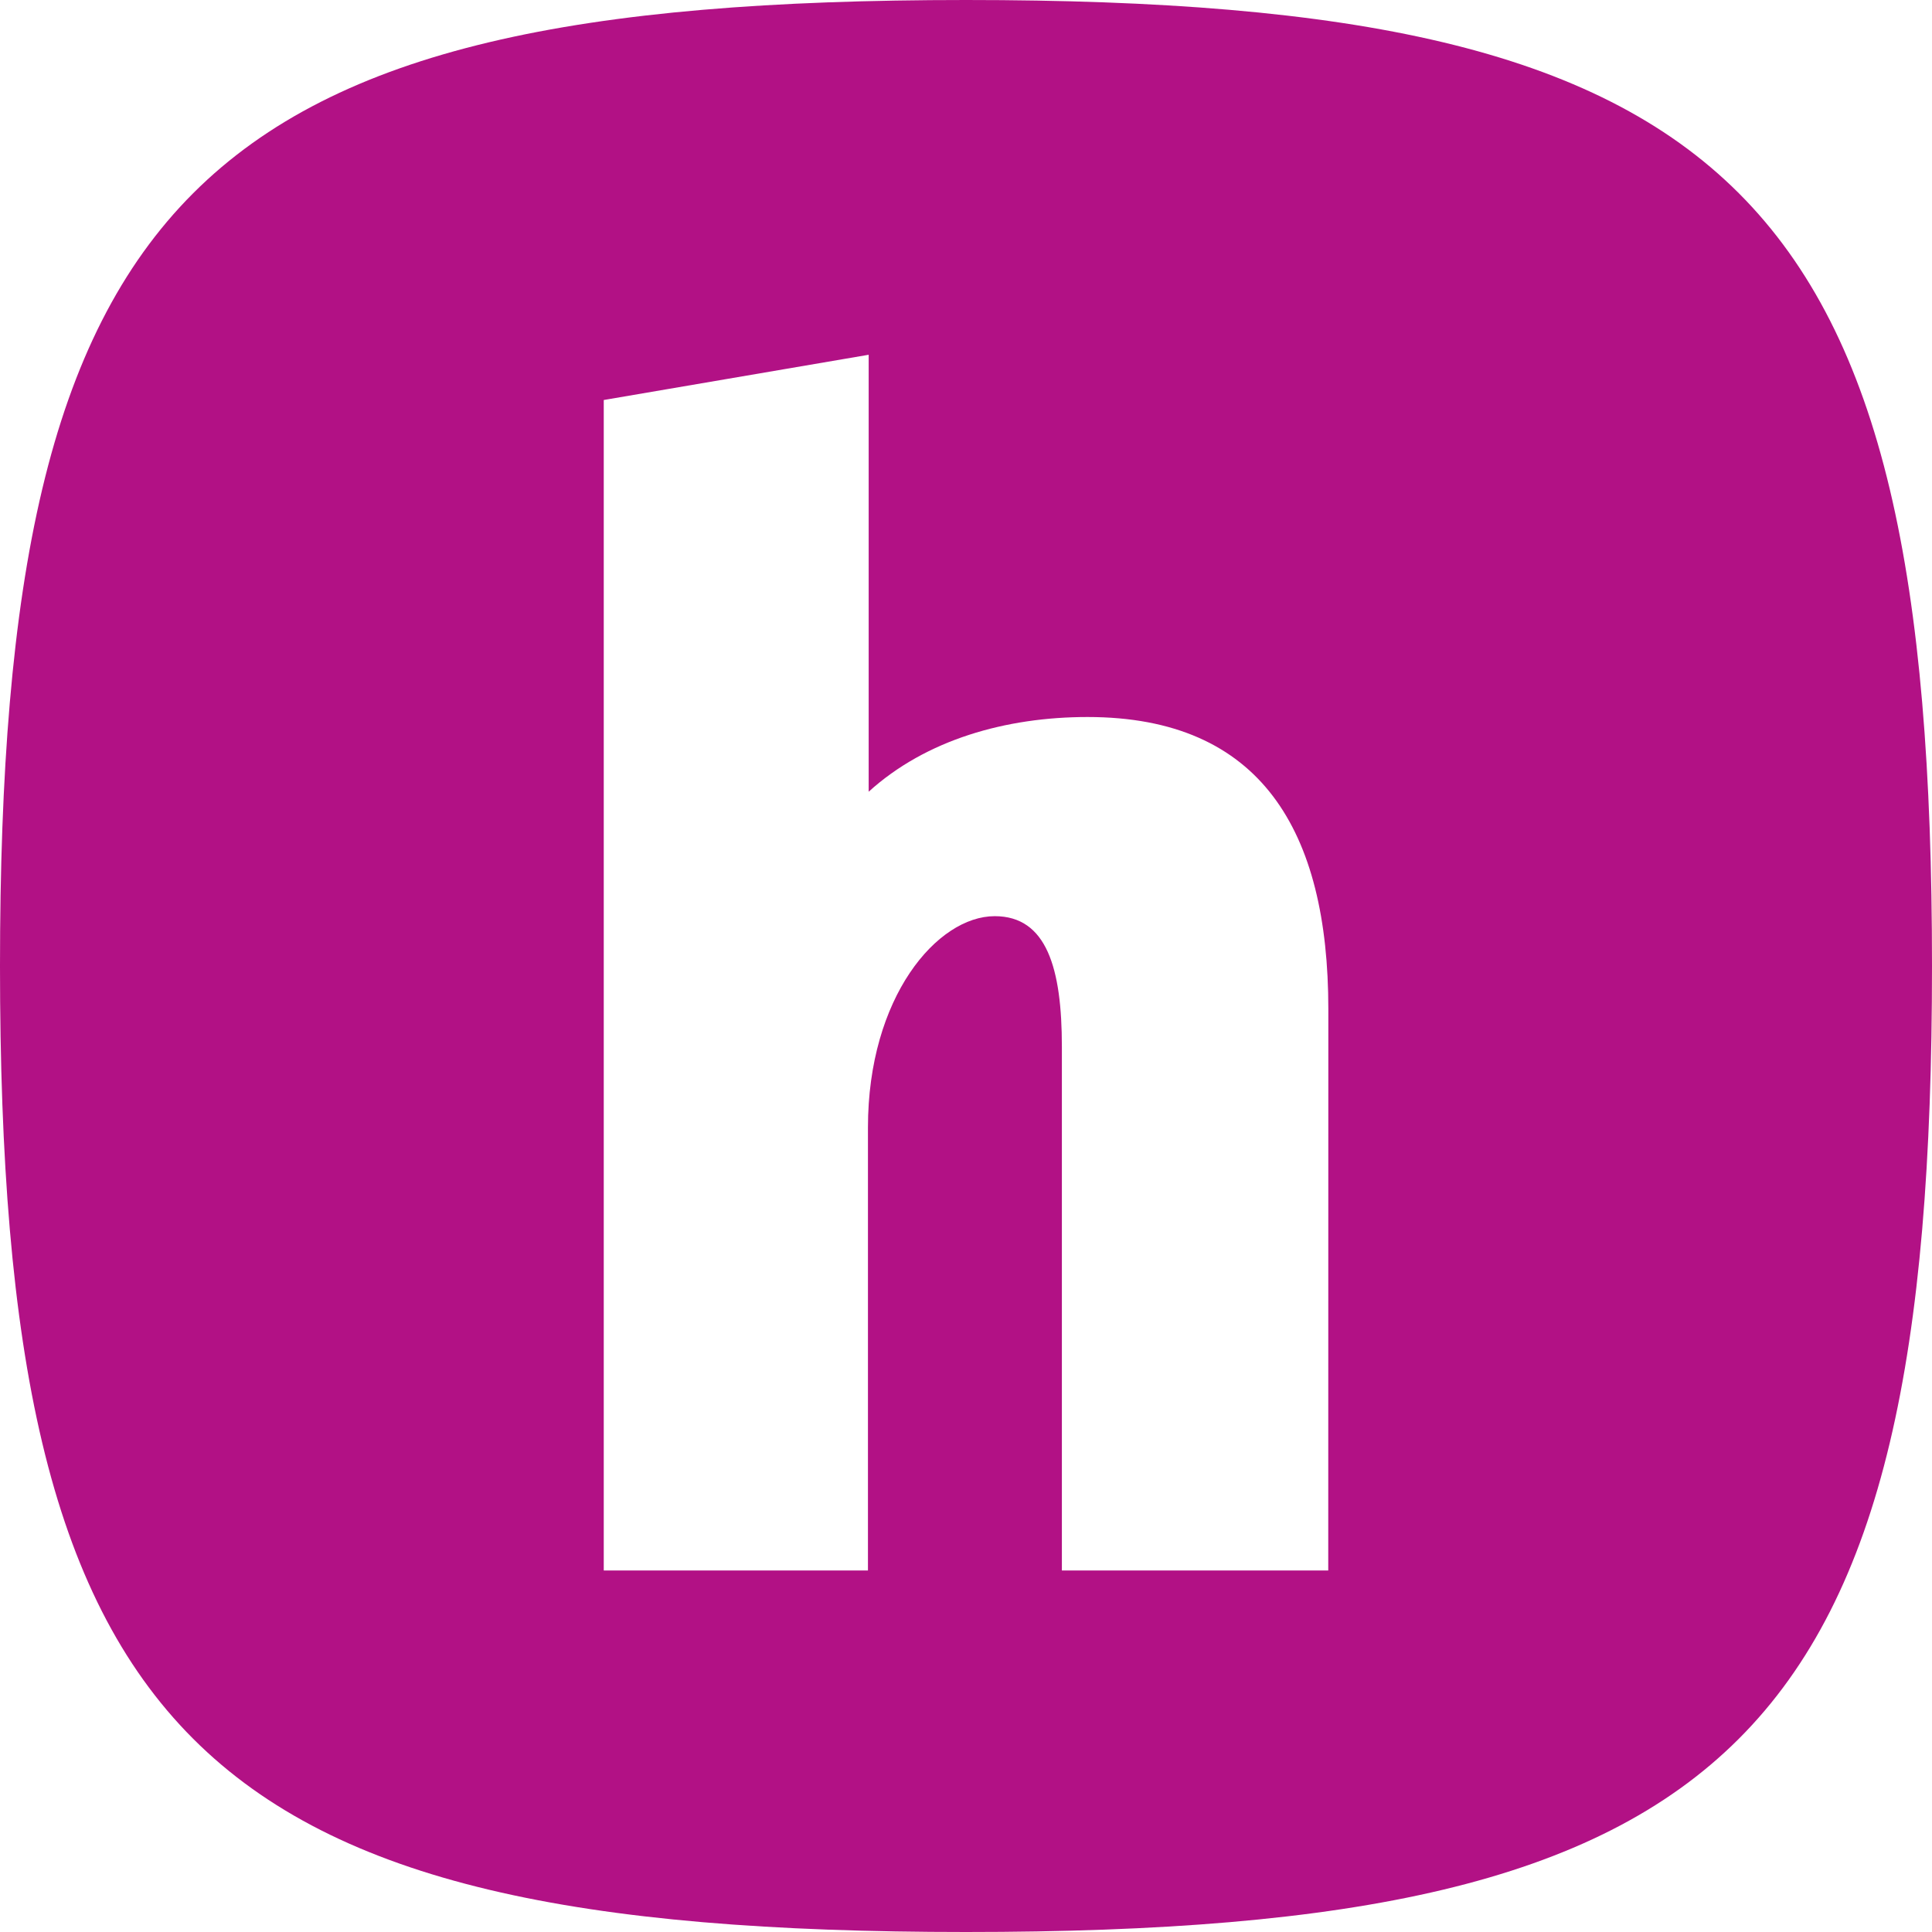
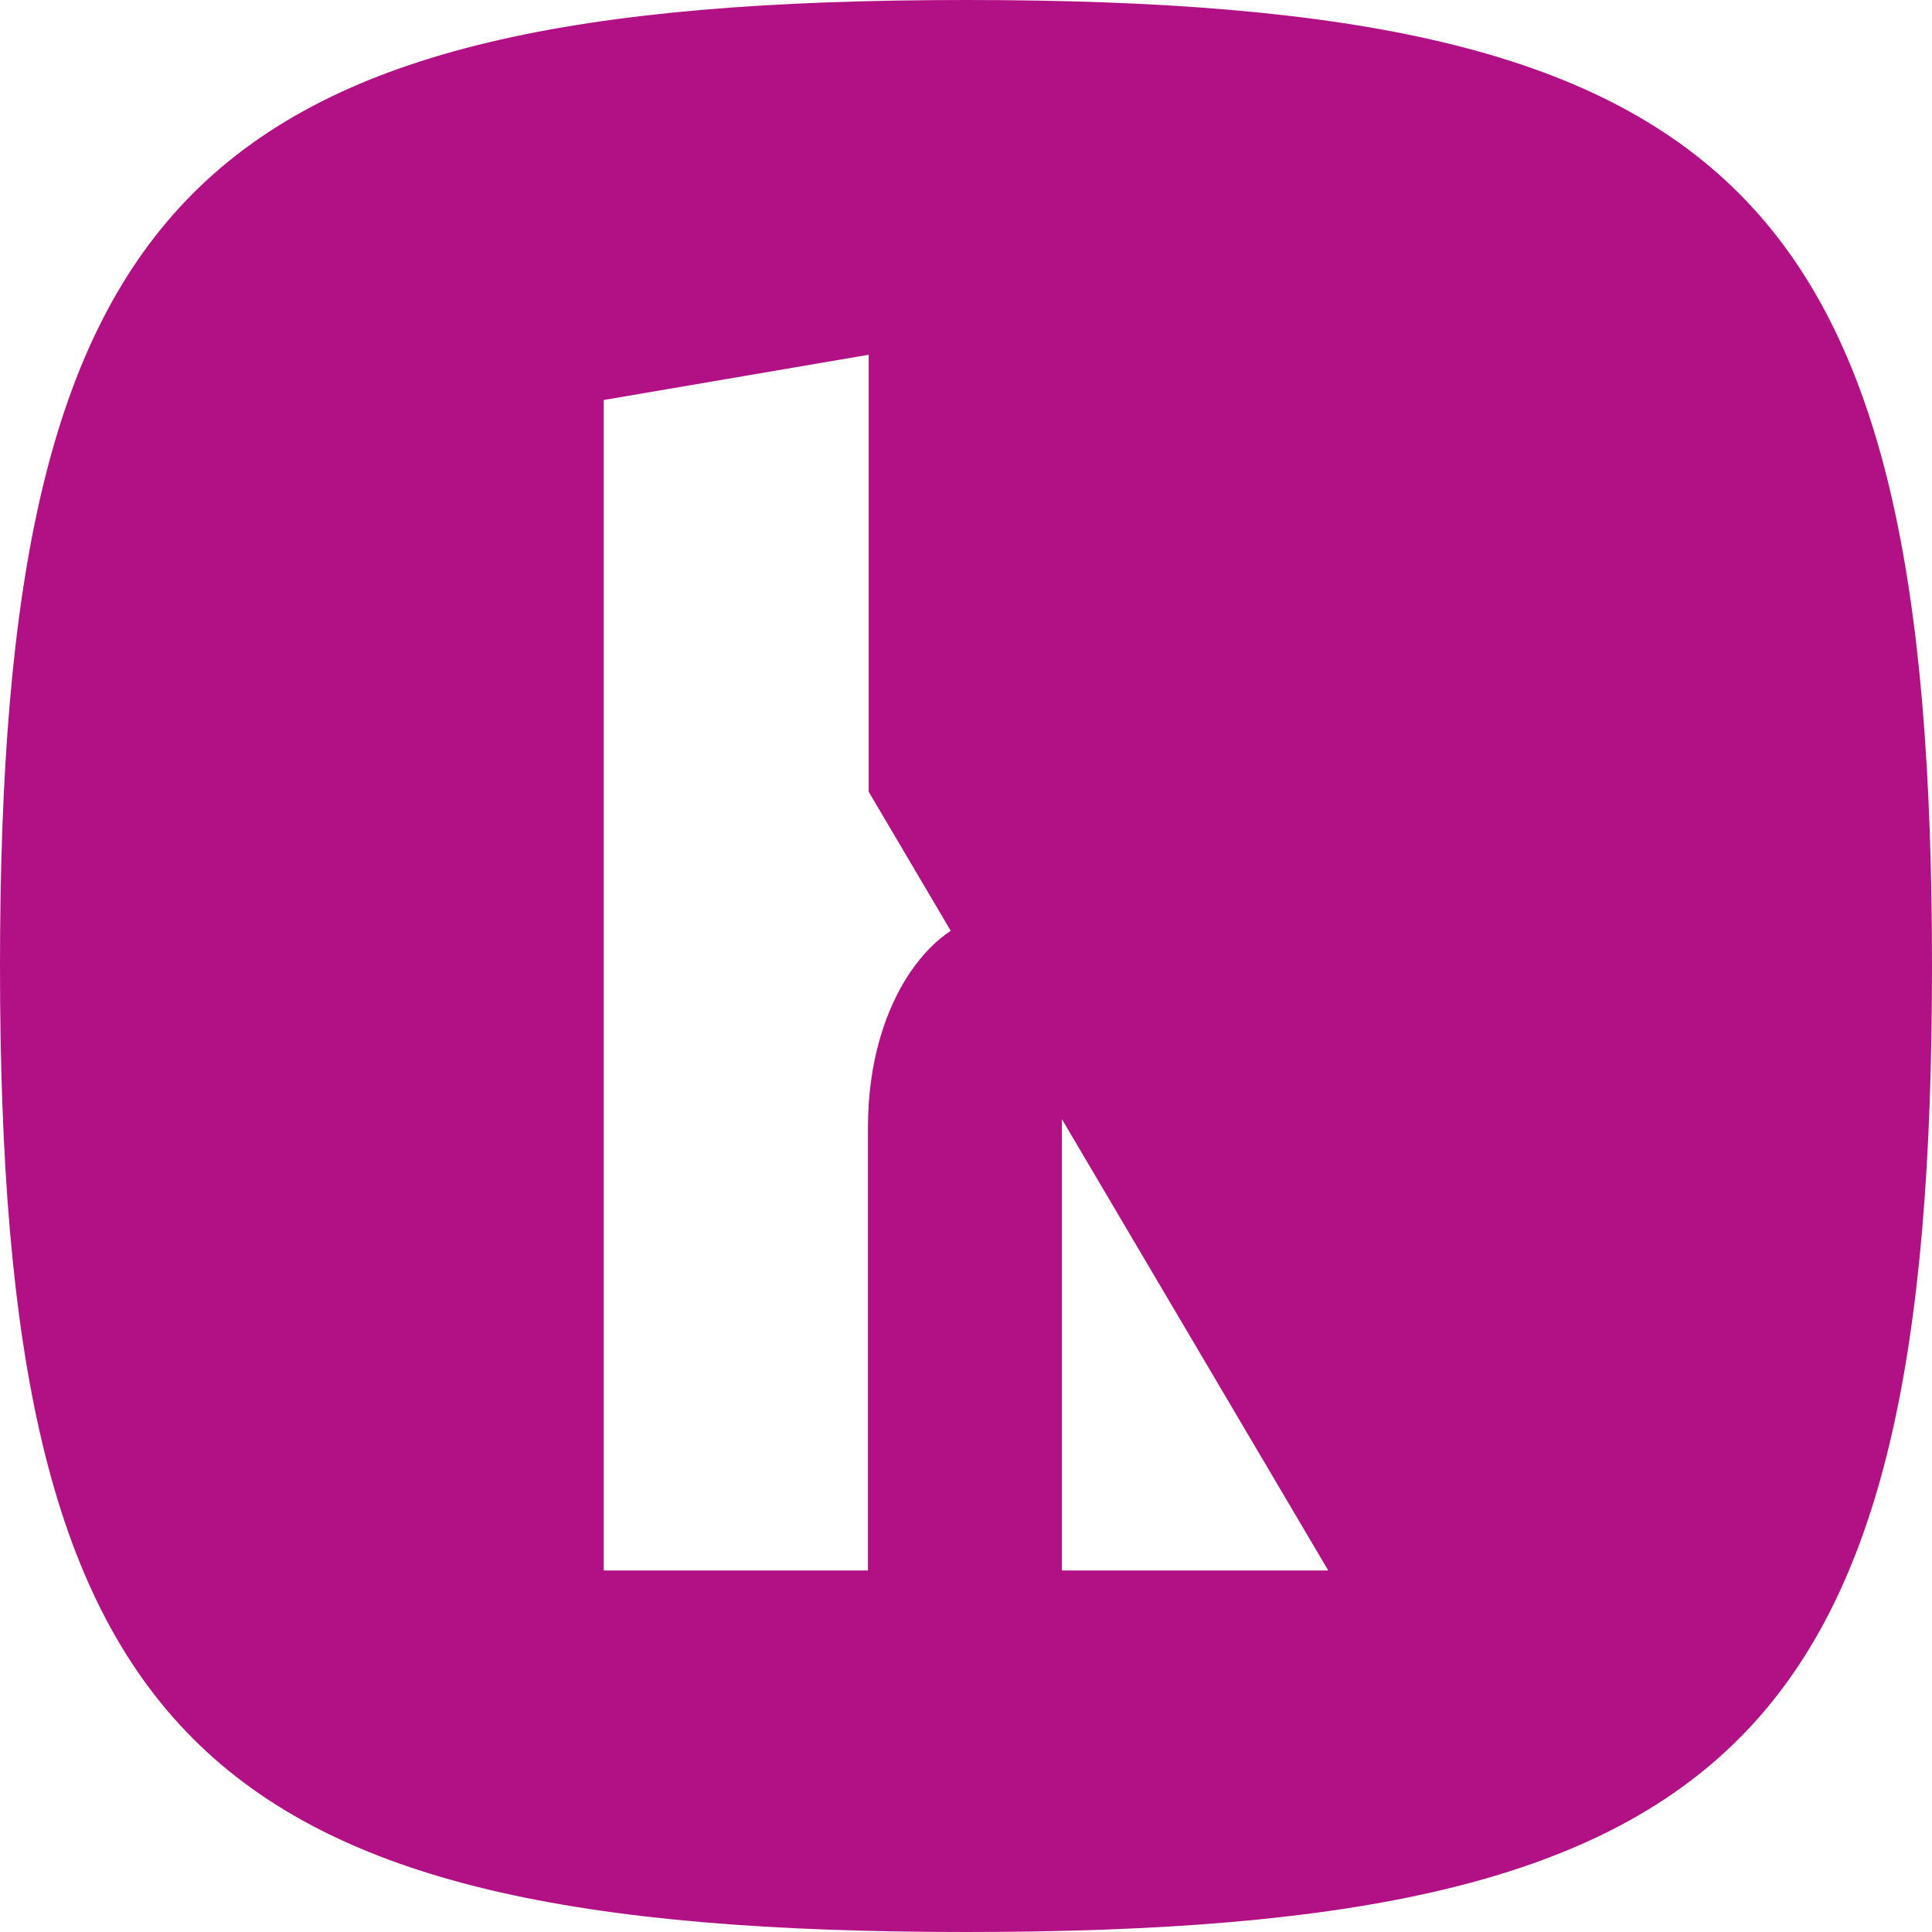
<svg xmlns="http://www.w3.org/2000/svg" role="img" width="32px" height="32px" viewBox="0 0 24 24">
  <title>Hack Club</title>
-   <path fill="#b21185" d="M12 0C2.4 0 0 2.4 0 12s2.4 12 12 12 12-2.4 12-12S21.6 0 12 0zm4.5 19.509h-3.309V13.003c0-.975-.188-1.622-.834-1.622-.713 0-1.575 1.003-1.575 2.625v5.503H7.5V4.969l3.291-.562v5.428c.713-.647 1.706-.928 2.719-.928 2.156 0 2.991 1.416 2.991 3.628z" />
+   <path fill="#b21185" d="M12 0C2.4 0 0 2.4 0 12s2.4 12 12 12 12-2.4 12-12S21.6 0 12 0zm4.5 19.509h-3.309V13.003c0-.975-.188-1.622-.834-1.622-.713 0-1.575 1.003-1.575 2.625v5.503H7.5V4.969l3.291-.562v5.428z" />
</svg>